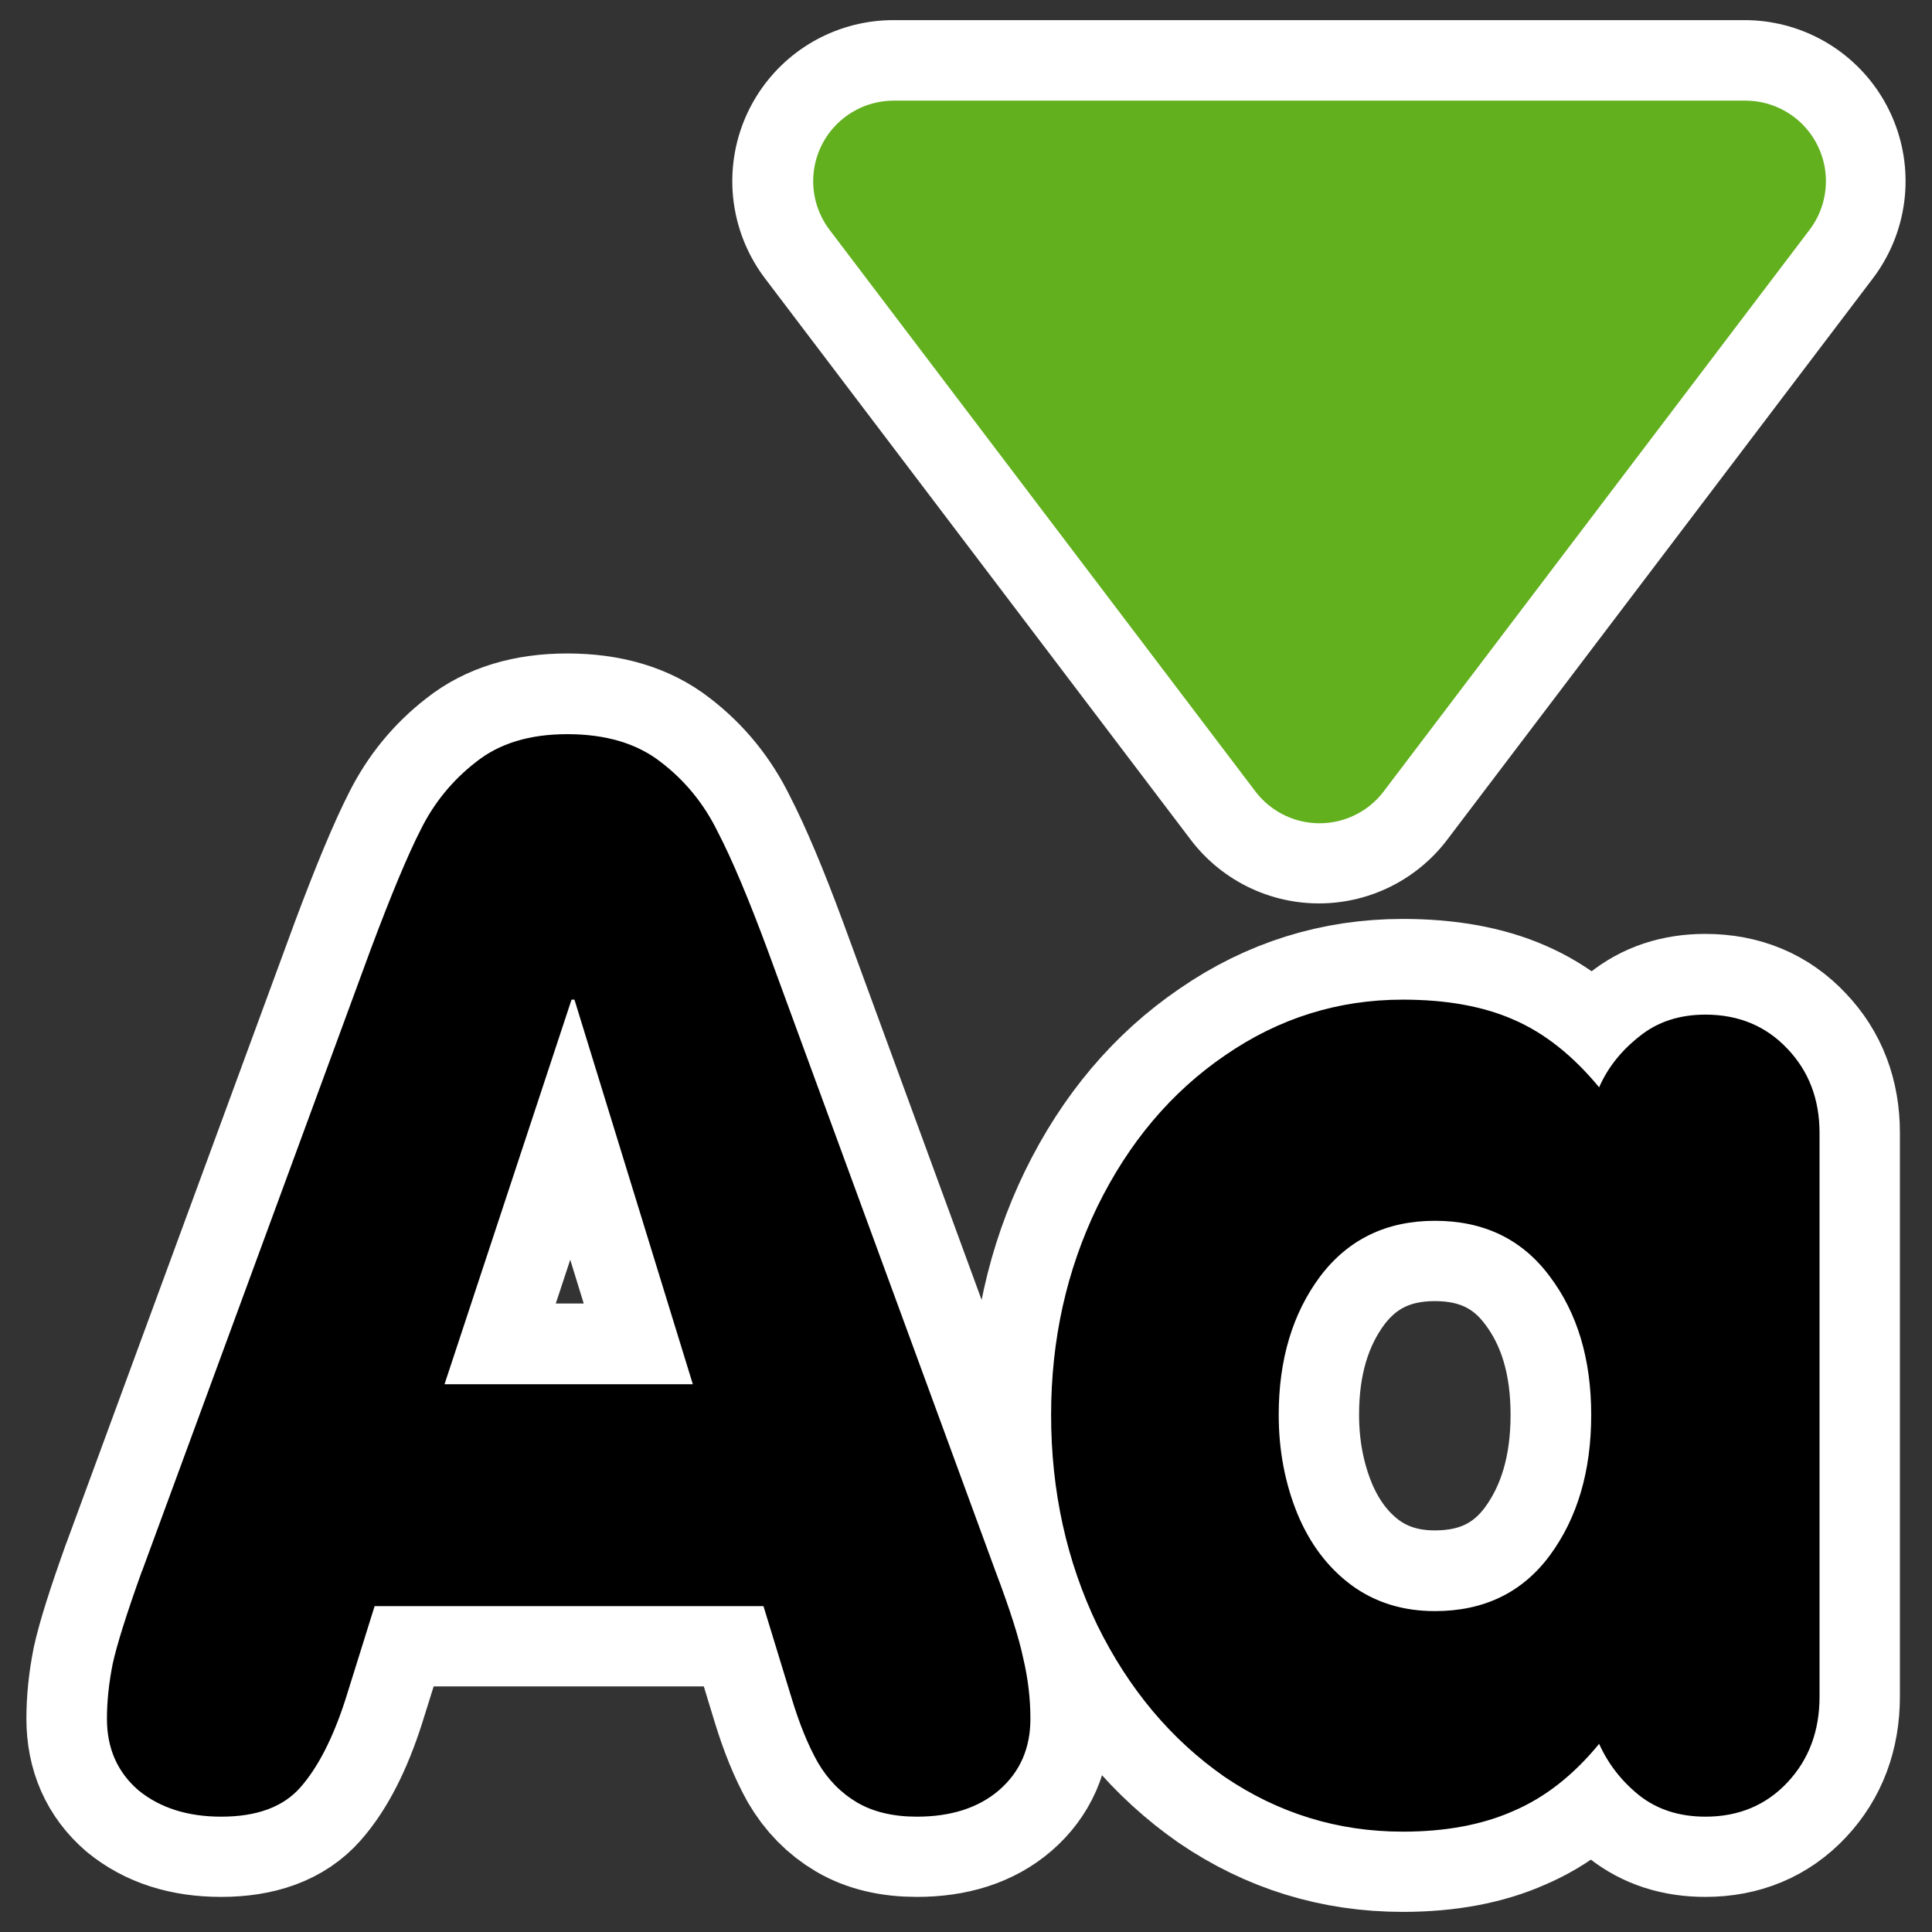
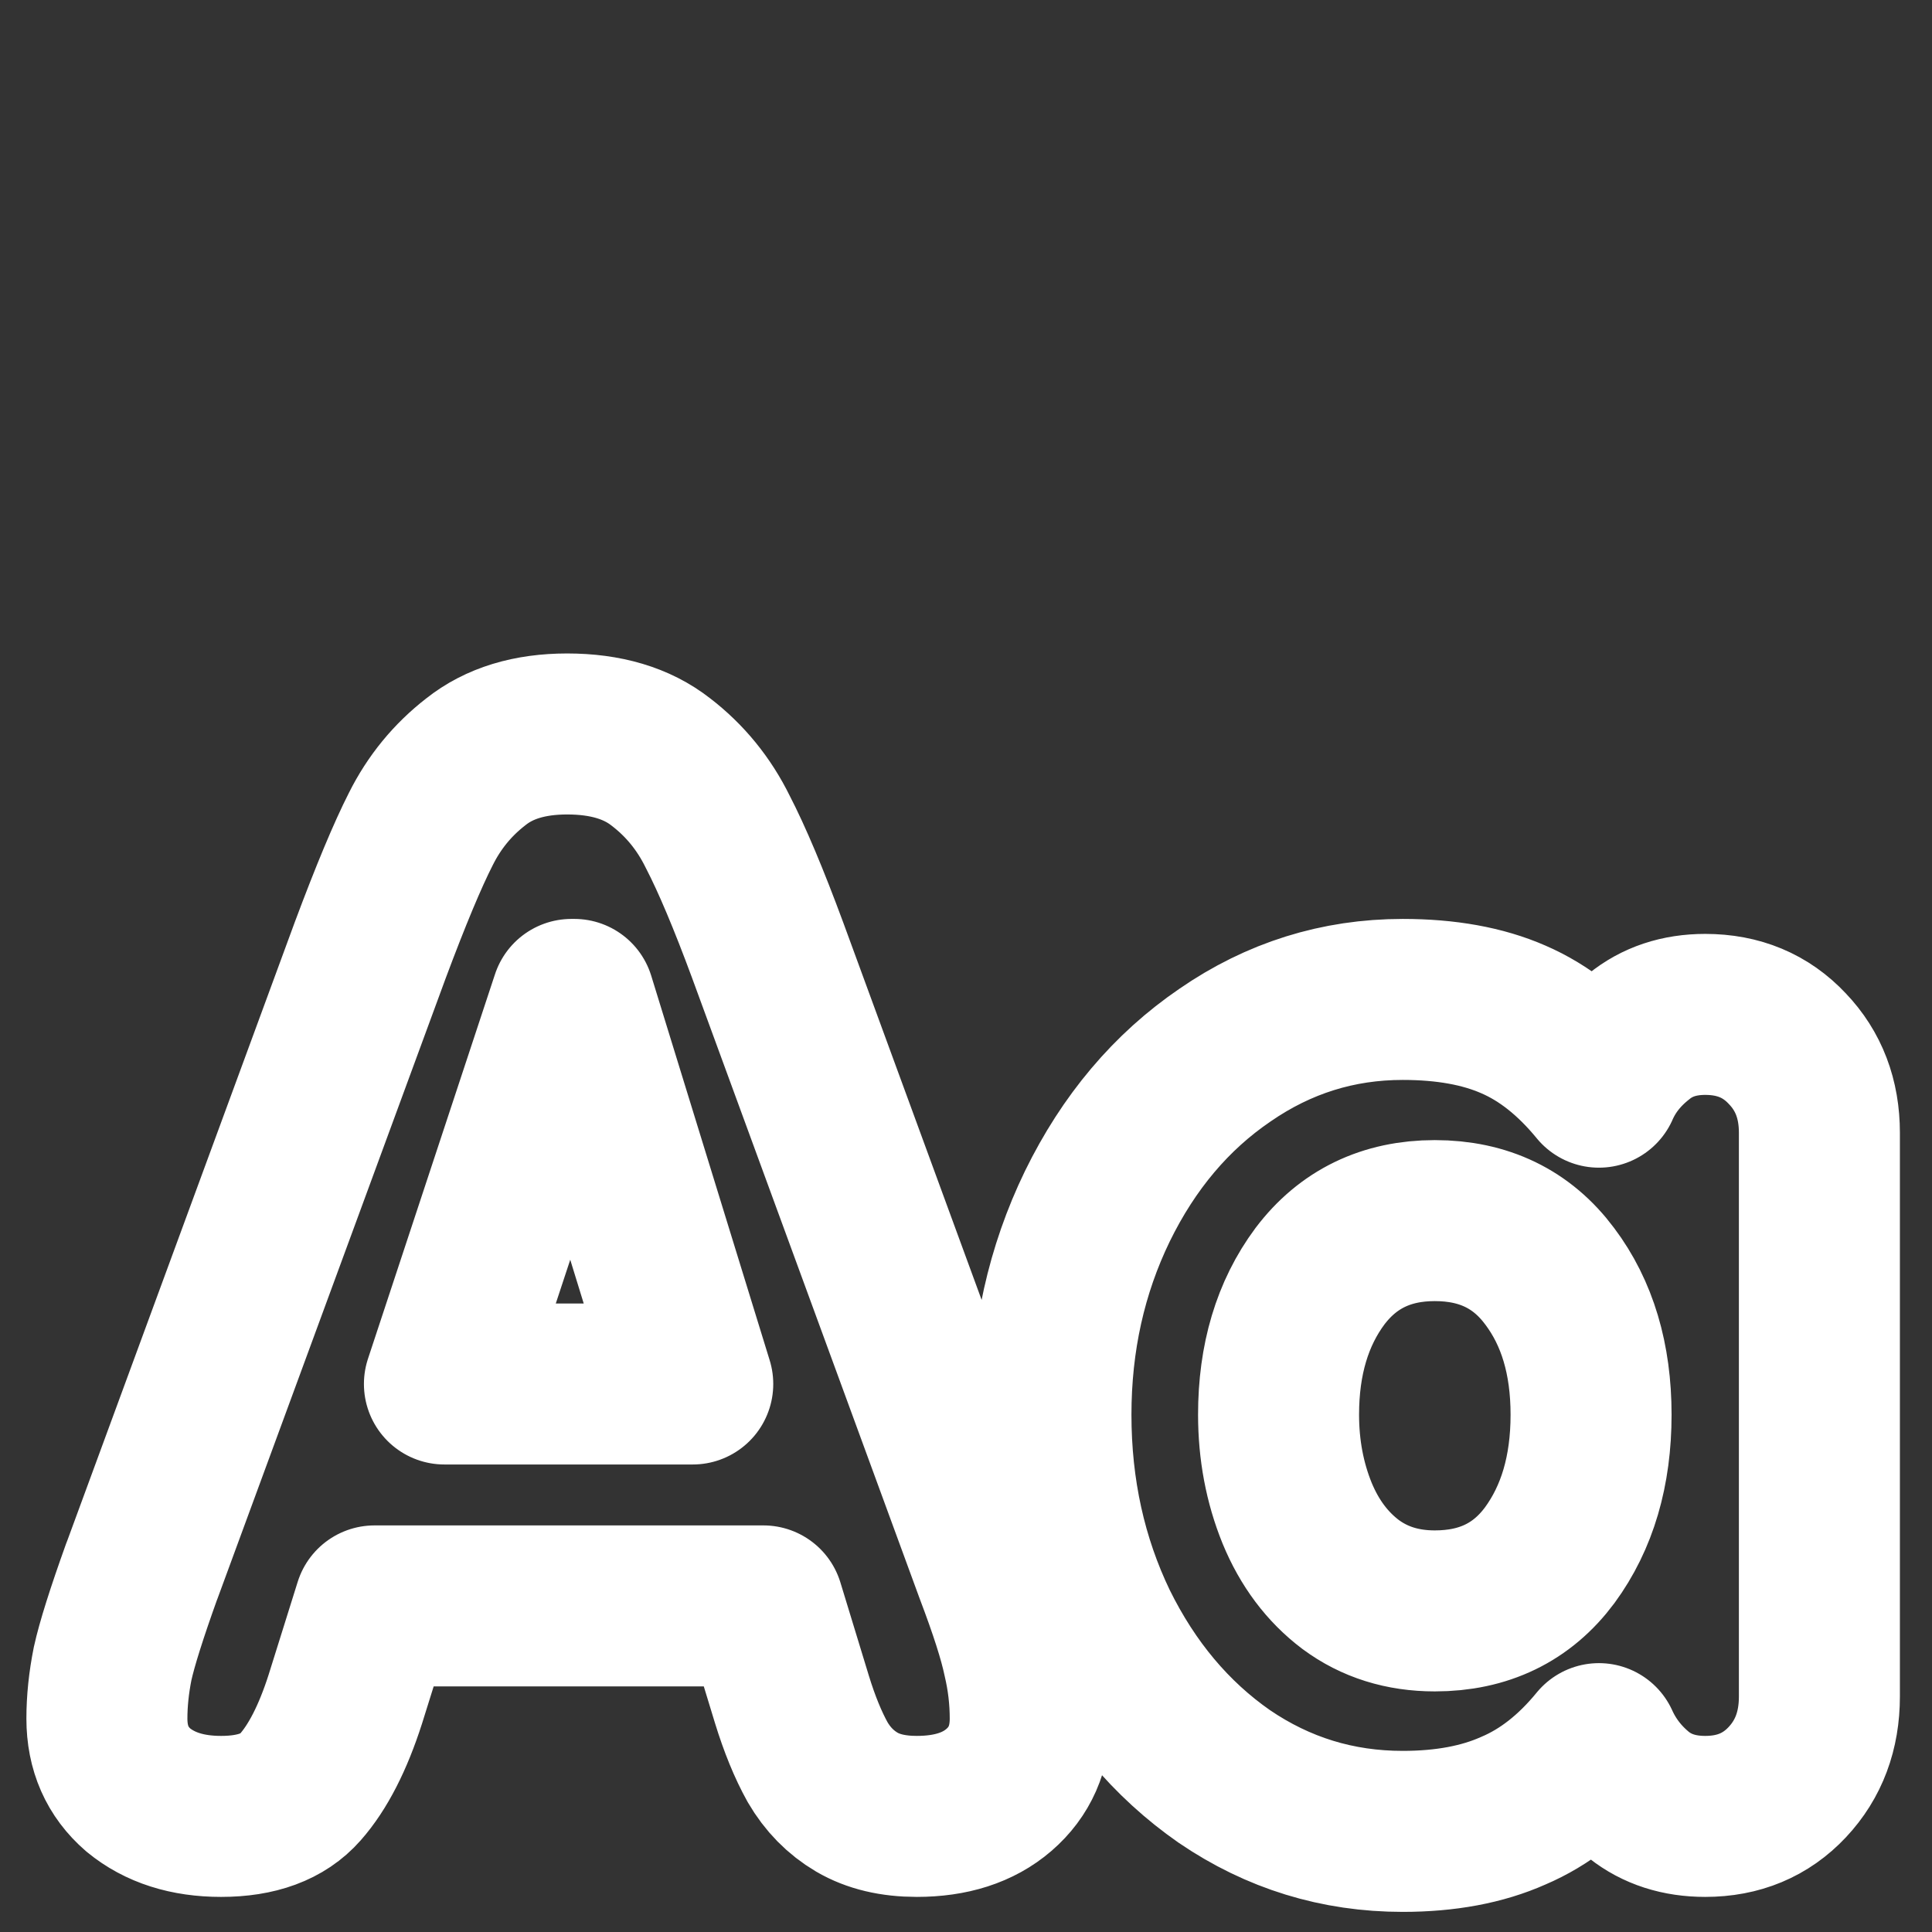
<svg xmlns="http://www.w3.org/2000/svg" xmlns:ns1="http://www.inkscape.org/namespaces/inkscape" xmlns:ns2="http://inkscape.sourceforge.net/DTD/sodipodi-0.dtd" id="svg1" ns1:version="0.41" viewBox="0 0 60 60" ns2:version="0.32" _SVGFile__filename="oldscale/actions/fontsizedown.svg" version="1.0" y="0" x="0" ns2:docname="fontsizedown.svg" ns2:docbase="/home/danny/work/icons/primary/scalable/actions">
  <rect x="0" y="0" width="60" height="60" fill="#333333" stroke="none" />
  <ns2:namedview id="base" bordercolor="#666666" ns1:window-x="0" ns1:window-y="0" pagecolor="#ffffff" ns1:zoom="4.3809522" ns1:pageshadow="2" borderopacity="1.0" ns1:current-layer="svg1" ns1:cx="29.492078" ns1:cy="31.441968" ns1:window-width="640" ns1:pageopacity="0.0" ns1:window-height="542" />
  <path id="path1723" style="stroke-linejoin:round;stroke:#ffffff;stroke-width:5;fill:none" d="m56.503 35.181v17.506c0 1.064-0.332 1.95-0.997 2.659s-1.514 1.064-2.548 1.064c-0.813 0-1.5-0.222-2.061-0.665-0.547-0.443-0.96-0.975-1.241-1.595-0.798 0.975-1.684 1.669-2.659 2.083-0.96 0.428-2.105 0.642-3.435 0.642-2.024 0-3.87-0.568-5.54-1.706-1.654-1.152-2.969-2.718-3.944-4.698-0.96-1.994-1.44-4.173-1.44-6.537 0-2.334 0.48-4.491 1.44-6.47 0.975-1.995 2.297-3.56 3.967-4.698 1.669-1.152 3.508-1.728 5.517-1.728 1.345 0 2.489 0.206 3.435 0.62 0.96 0.414 1.847 1.115 2.659 2.105 0.266-0.606 0.68-1.13 1.241-1.573 0.561-0.458 1.248-0.687 2.061-0.687 1.034 0 1.883 0.354 2.548 1.064 0.665 0.694 0.997 1.566 0.997 2.614zm-11.944 2.726c-1.506 0-2.696 0.576-3.567 1.728-0.857 1.153-1.285 2.586-1.285 4.299 0 1.093 0.192 2.113 0.576 3.058 0.384 0.931 0.938 1.67 1.662 2.216 0.738 0.547 1.61 0.82 2.614 0.82 1.522 0 2.711-0.576 3.568-1.728 0.857-1.167 1.285-2.623 1.285-4.366 0-1.728-0.428-3.161-1.285-4.299-0.857-1.152-2.046-1.728-3.568-1.728zm-40.152 10.88l7.091-19.278c0.635-1.699 1.159-2.955 1.573-3.767 0.414-0.828 0.982-1.522 1.706-2.083 0.724-0.577 1.67-0.865 2.837-0.865 1.196 0 2.164 0.288 2.903 0.865 0.753 0.576 1.344 1.3 1.772 2.171 0.444 0.857 0.961 2.083 1.551 3.679l7.069 19.278c0.443 1.167 0.732 2.068 0.865 2.704 0.147 0.62 0.221 1.248 0.221 1.883 0 0.916-0.325 1.655-0.975 2.216-0.635 0.547-1.485 0.82-2.548 0.82-0.739 0-1.359-0.148-1.862-0.443-0.502-0.296-0.908-0.709-1.218-1.241-0.296-0.532-0.562-1.182-0.798-1.95l-0.886-2.903h-12.077l-0.909 2.903c-0.384 1.196-0.849 2.105-1.396 2.725-0.532 0.606-1.352 0.909-2.46 0.909-1.049 0-1.906-0.273-2.571-0.82-0.65-0.561-0.975-1.3-0.975-2.216 0-0.547 0.059-1.115 0.177-1.706 0.133-0.606 0.436-1.566 0.908-2.881zm17.107-5.806l-3.679-11.943h-0.088l-3.945 11.943h7.712z" />
-   <path id="path1724" ns2:nodetypes="cccc" style="stroke-linejoin:round;stroke:#ffffff;stroke-linecap:round;stroke-width:10;fill:none" d="m27.742 5.625l13.219 17.431 13.218-17.431-26.437-0z" />
  <g id="g1719" transform="matrix(.995 0 0 .995 .062 .283)">
-     <path id="path829" style="fill:#000000" transform="matrix(3.801 0 0 3.801 -29.508 -91.202)" d="m22.688 33.223v4.629c0 0.282-0.088 0.516-0.263 0.703-0.176 0.188-0.401 0.282-0.674 0.282-0.215 0-0.397-0.059-0.545-0.176-0.145-0.117-0.254-0.258-0.328-0.422-0.211 0.258-0.446 0.441-0.703 0.551-0.254 0.113-0.557 0.17-0.909 0.17-0.535 0-1.023-0.151-1.465-0.451-0.437-0.305-0.785-0.719-1.043-1.243-0.253-0.527-0.38-1.103-0.38-1.728 0-0.617 0.127-1.188 0.38-1.711 0.258-0.527 0.608-0.941 1.049-1.242 0.442-0.305 0.928-0.457 1.459-0.457 0.356 0 0.659 0.054 0.909 0.164 0.253 0.109 0.488 0.295 0.703 0.556 0.07-0.16 0.179-0.298 0.328-0.416 0.148-0.121 0.33-0.181 0.545-0.181 0.273 0 0.498 0.094 0.674 0.281 0.175 0.184 0.263 0.414 0.263 0.691zm-3.158 0.721c-0.398 0-0.713 0.152-0.943 0.457-0.227 0.305-0.34 0.684-0.34 1.137 0 0.289 0.051 0.558 0.152 0.808 0.102 0.247 0.248 0.442 0.44 0.586 0.195 0.145 0.425 0.217 0.691 0.217 0.402 0 0.717-0.152 0.943-0.457 0.227-0.308 0.34-0.693 0.34-1.154 0-0.457-0.113-0.836-0.34-1.137-0.226-0.305-0.541-0.457-0.943-0.457zm-10.617 2.877l1.875-5.098c0.168-0.449 0.306-0.781 0.416-0.996 0.109-0.218 0.26-0.402 0.451-0.55 0.191-0.153 0.441-0.229 0.75-0.229 0.316 0 0.572 0.076 0.768 0.229 0.199 0.152 0.355 0.343 0.468 0.574 0.117 0.226 0.254 0.551 0.41 0.972l1.87 5.098c0.117 0.309 0.193 0.547 0.228 0.715 0.039 0.164 0.059 0.33 0.059 0.498 0 0.242-0.086 0.437-0.258 0.586-0.168 0.144-0.393 0.217-0.674 0.217-0.195 0-0.359-0.039-0.492-0.117-0.133-0.079-0.24-0.188-0.322-0.329-0.079-0.14-0.149-0.312-0.211-0.515l-0.235-0.768h-3.193l-0.24 0.768c-0.102 0.316-0.225 0.556-0.369 0.72-0.141 0.161-0.358 0.241-0.651 0.241-0.277 0-0.504-0.073-0.68-0.217-0.172-0.149-0.258-0.344-0.258-0.586 0-0.145 0.016-0.295 0.047-0.451 0.035-0.16 0.115-0.414 0.24-0.762zm4.523-1.535l-0.972-3.158h-0.024l-1.043 3.158h2.039z" />
-     <path id="path869" d="m27.773 4.376l14.064 18.547 14.065-18.547-28.129 0z" ns2:nodetypes="cccc" style="stroke-linejoin:round;fill-rule:evenodd;stroke:#62b01e;stroke-linecap:round;stroke-width:5.32;fill:#62b01e" transform="matrix(.945 0 0 .945 1.587 1.235)" />
-   </g>
+     </g>
</svg>